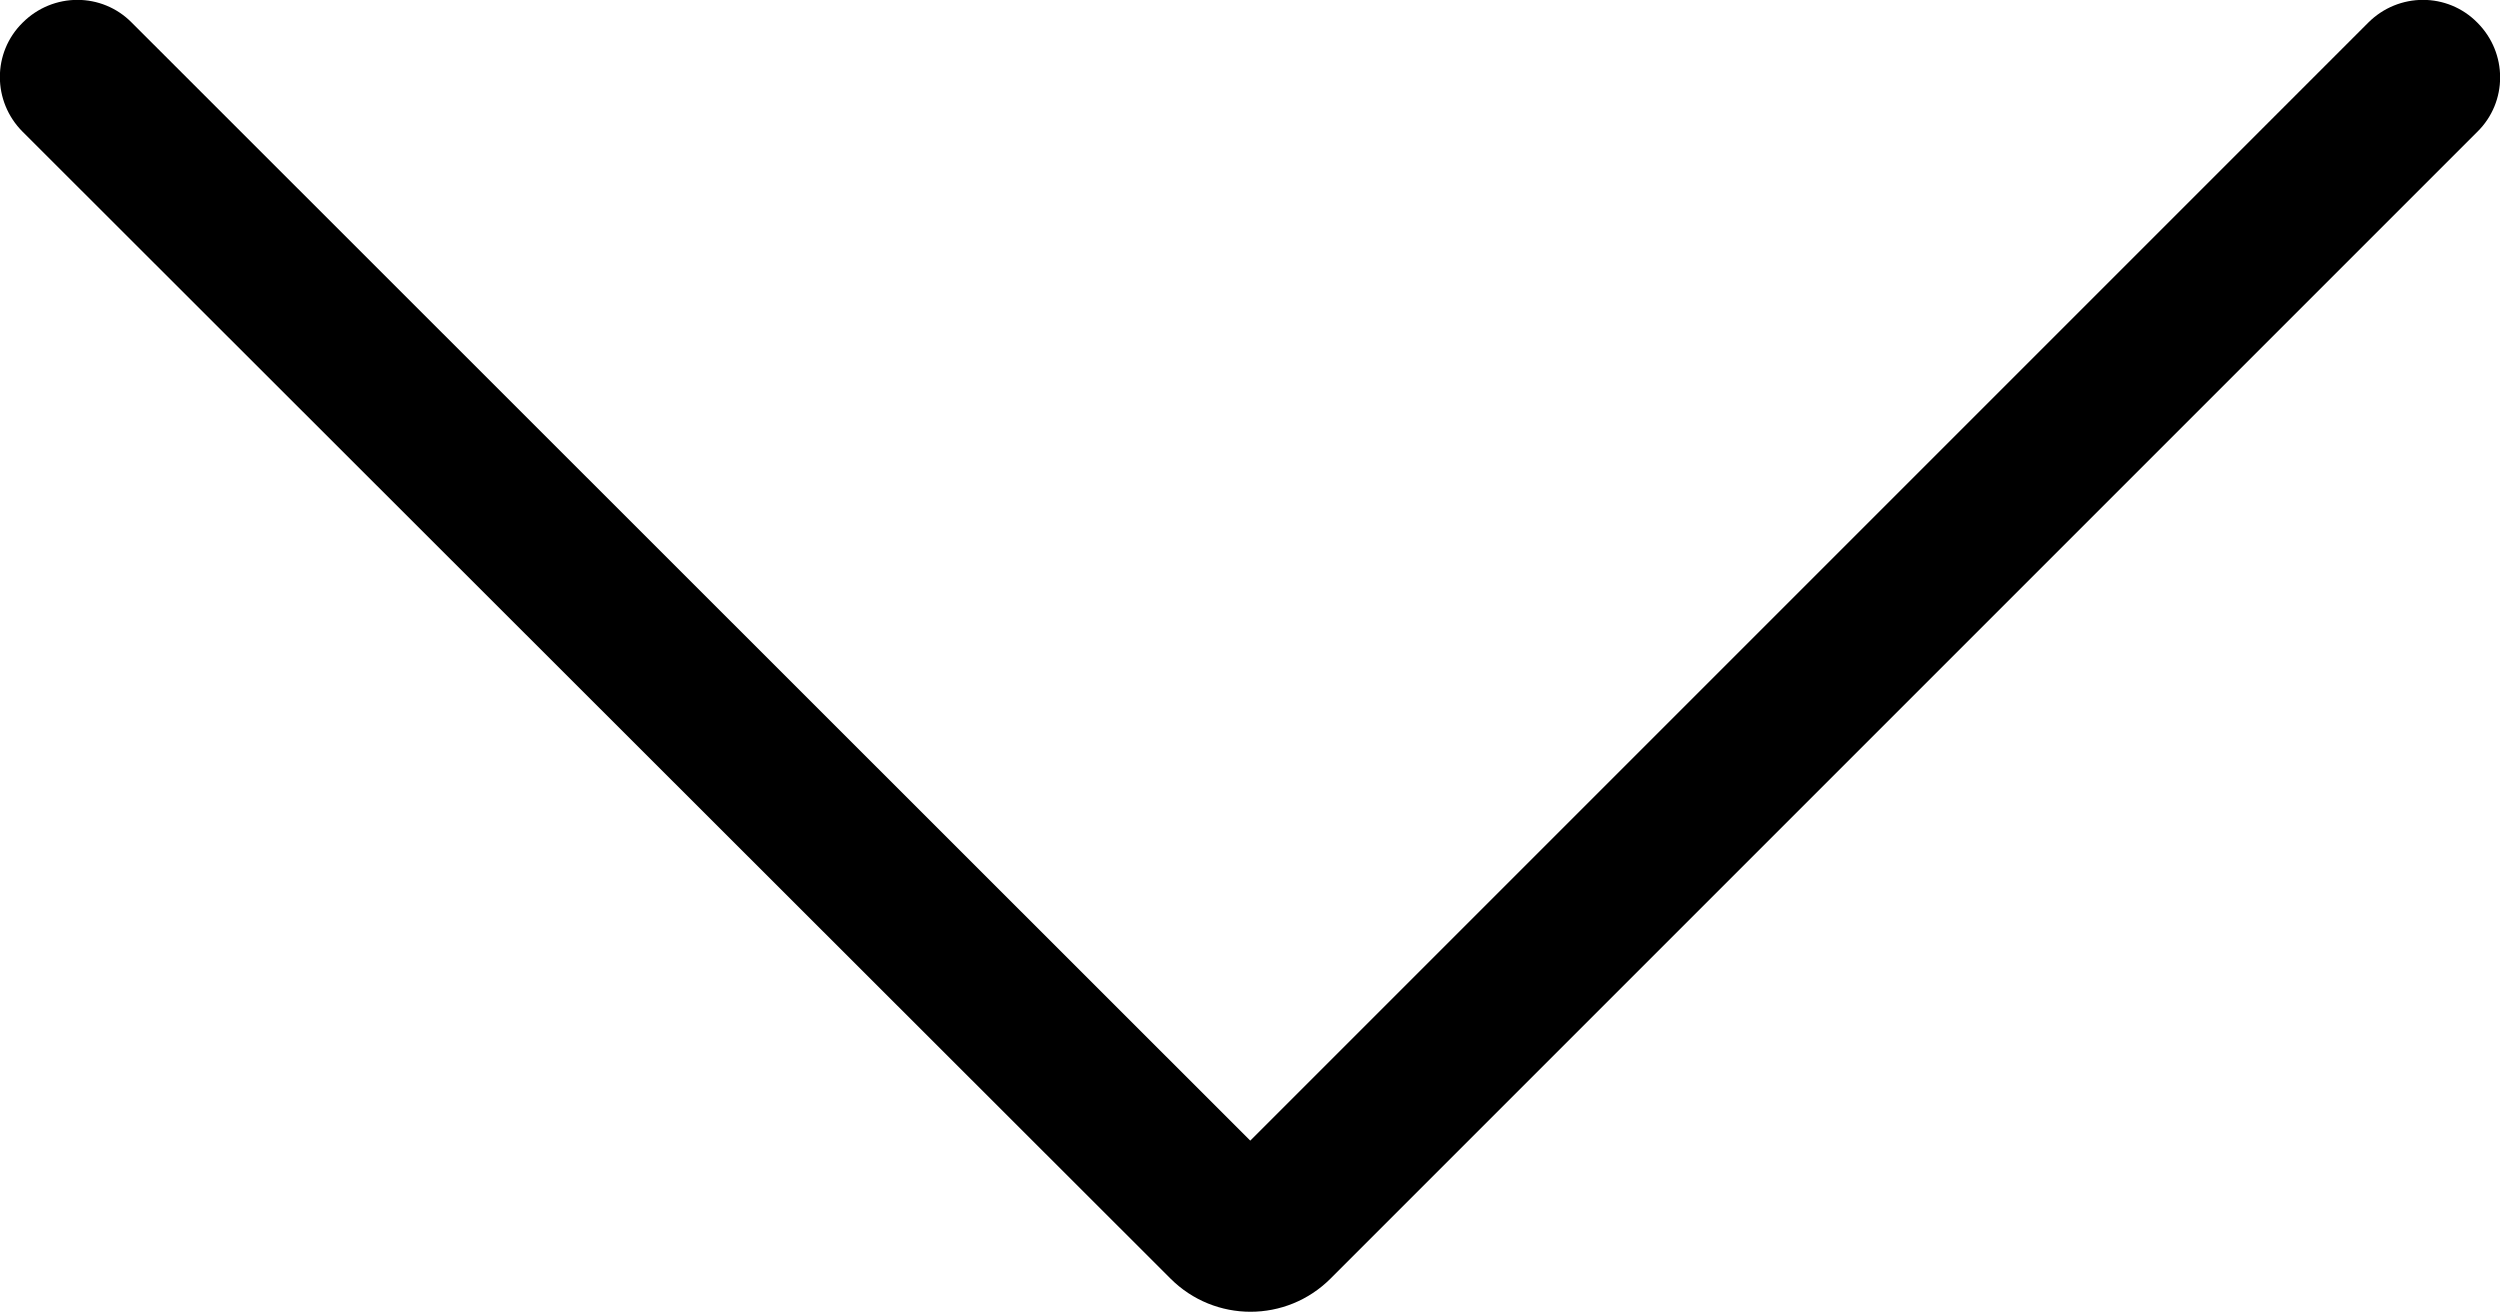
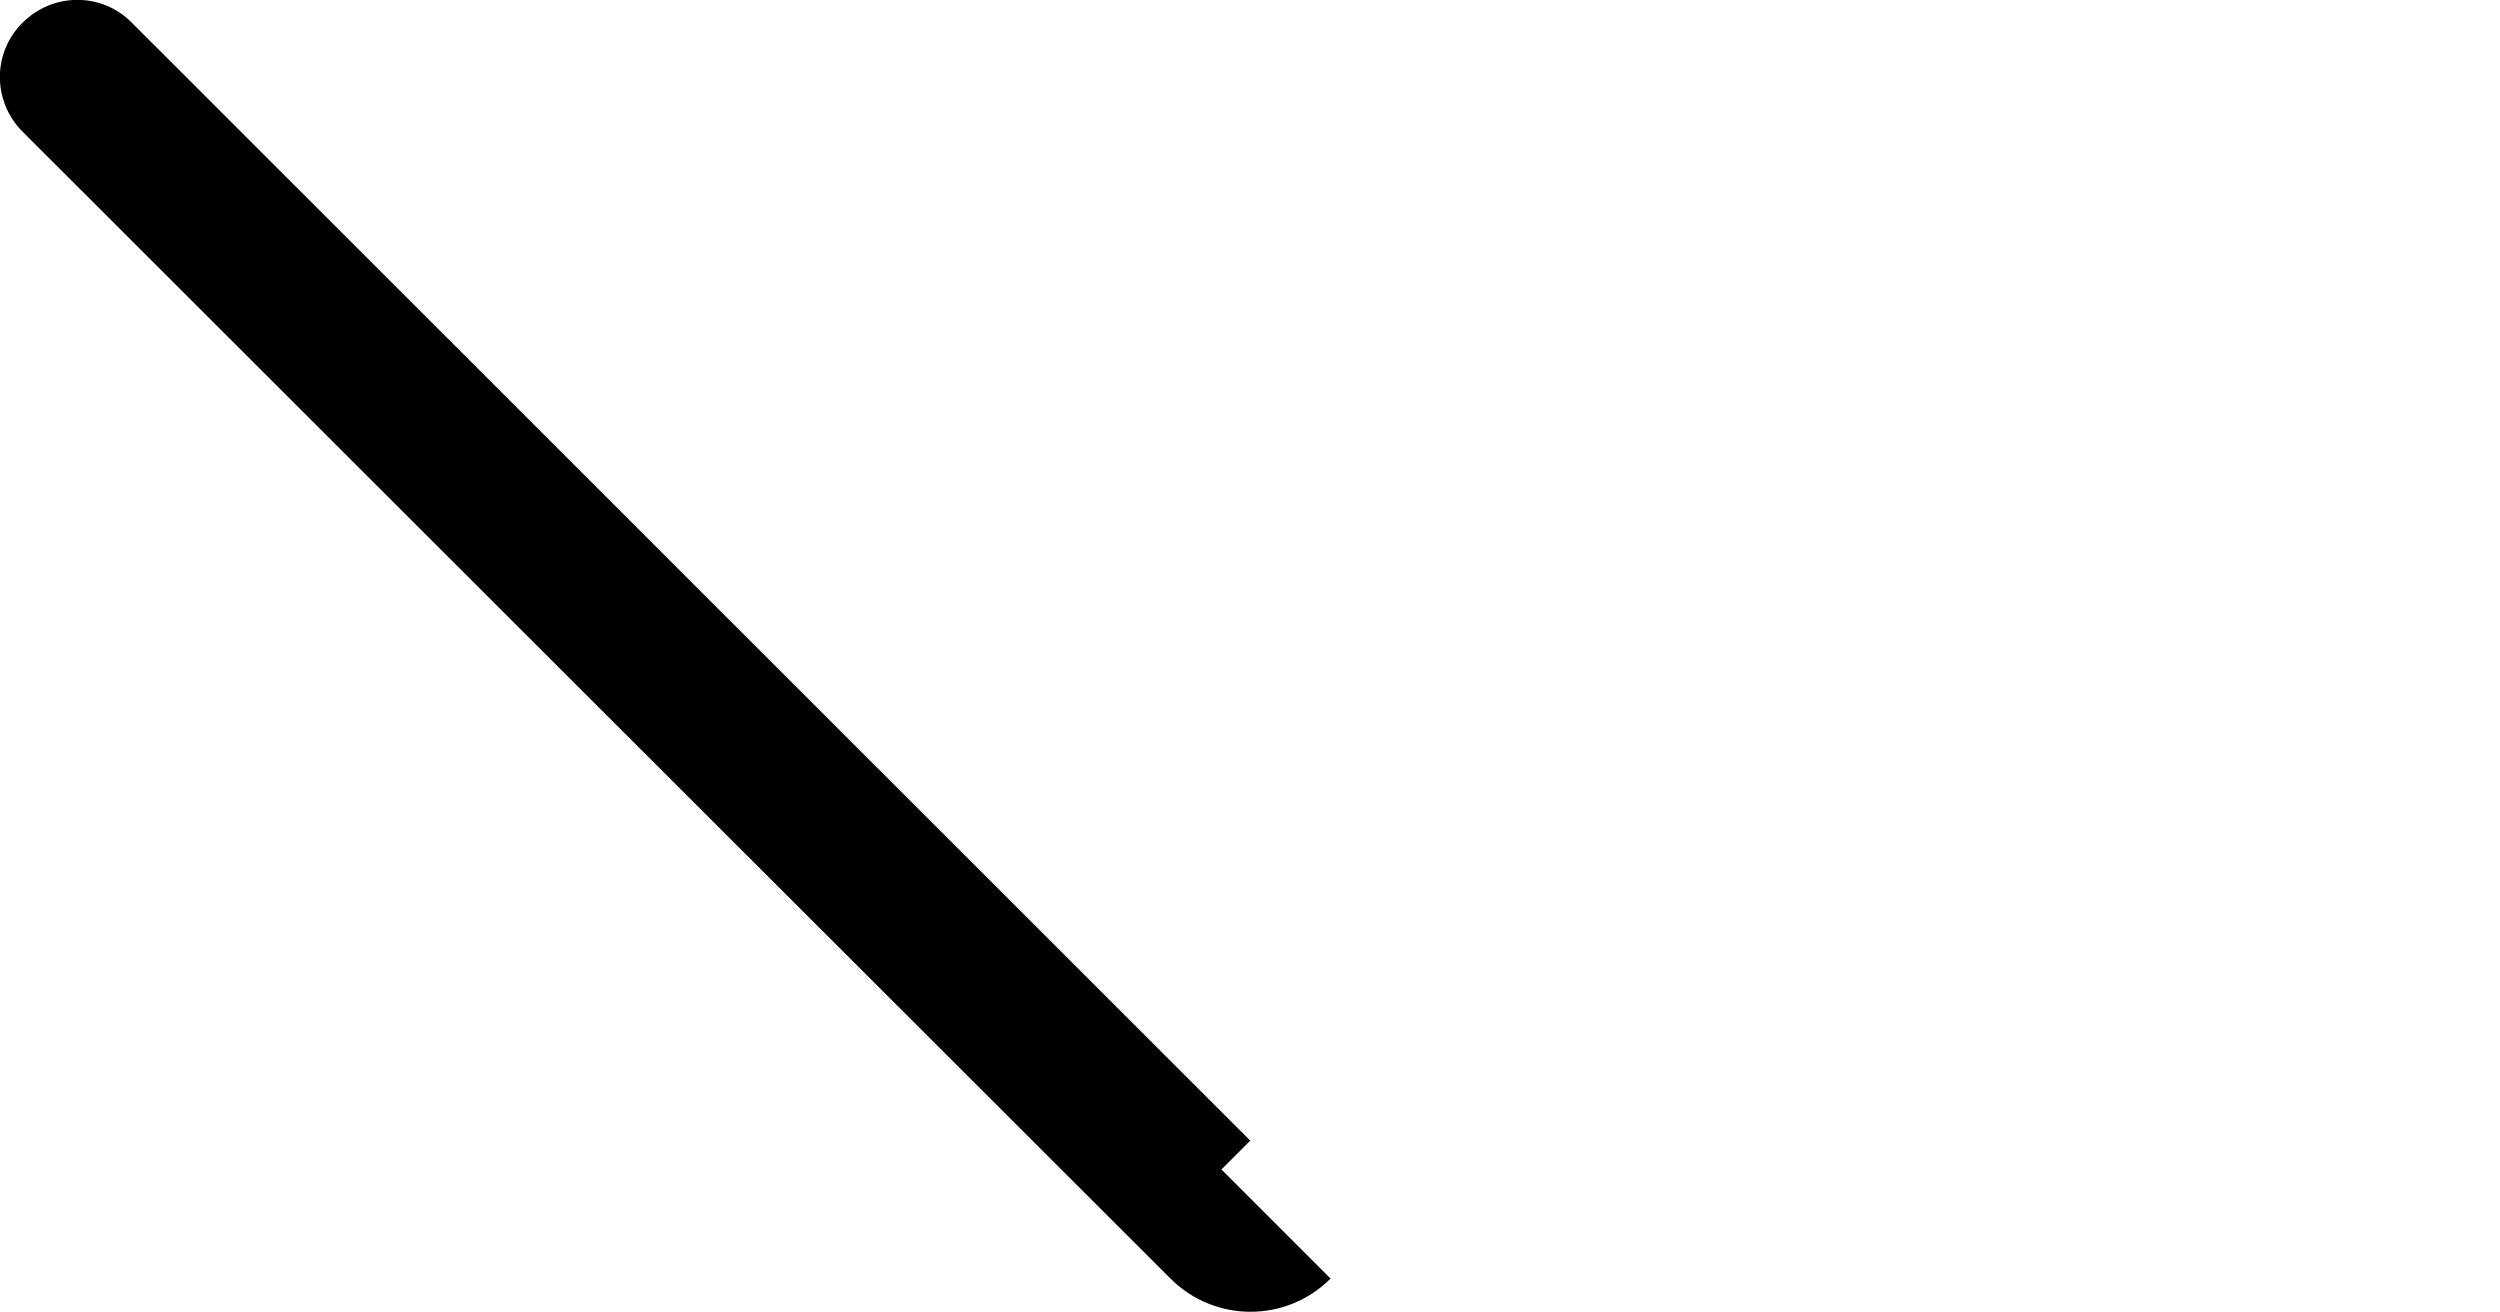
<svg xmlns="http://www.w3.org/2000/svg" version="1.1" viewBox="0 0 48.57 25.49">
-   <path d="M25.85,24.84c-.86.86-2.25.86-3.11,0L.44,2.56c-.59-.59-.59-1.54,0-2.12.59-.59,1.54-.59,2.12,0l21.73,21.72L46.01.44c.59-.59,1.54-.59,2.12,0,.59.59.59,1.54,0,2.12l-22.28,22.28Z" />
+   <path d="M25.85,24.84c-.86.86-2.25.86-3.11,0L.44,2.56c-.59-.59-.59-1.54,0-2.12.59-.59,1.54-.59,2.12,0l21.73,21.72L46.01.44l-22.28,22.28Z" />
</svg>